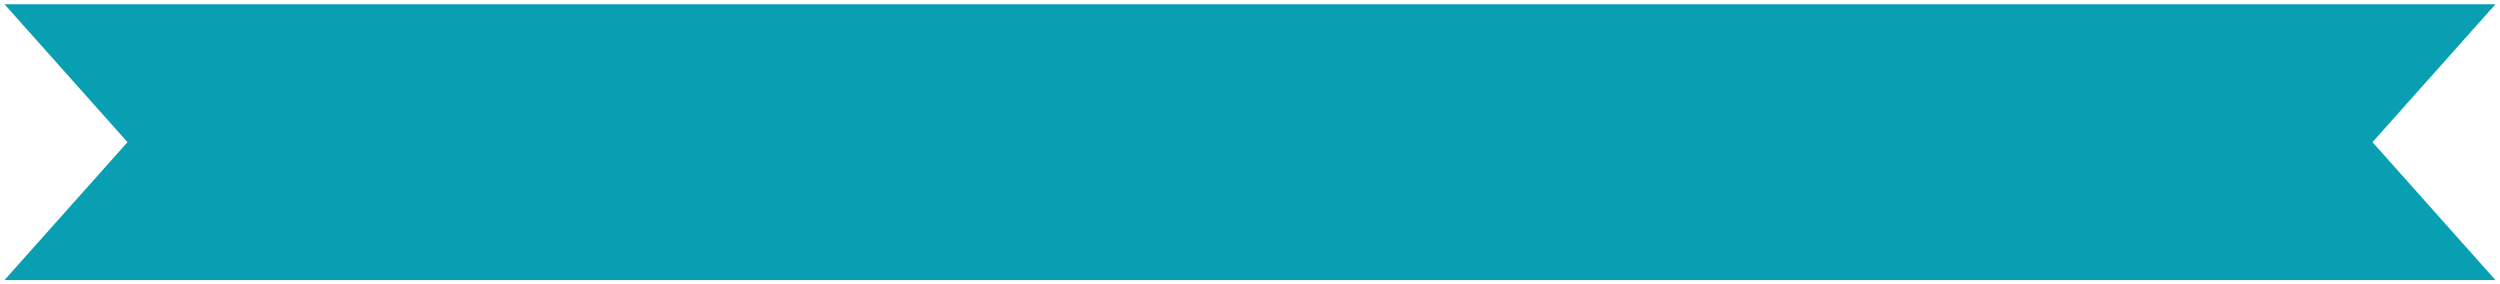
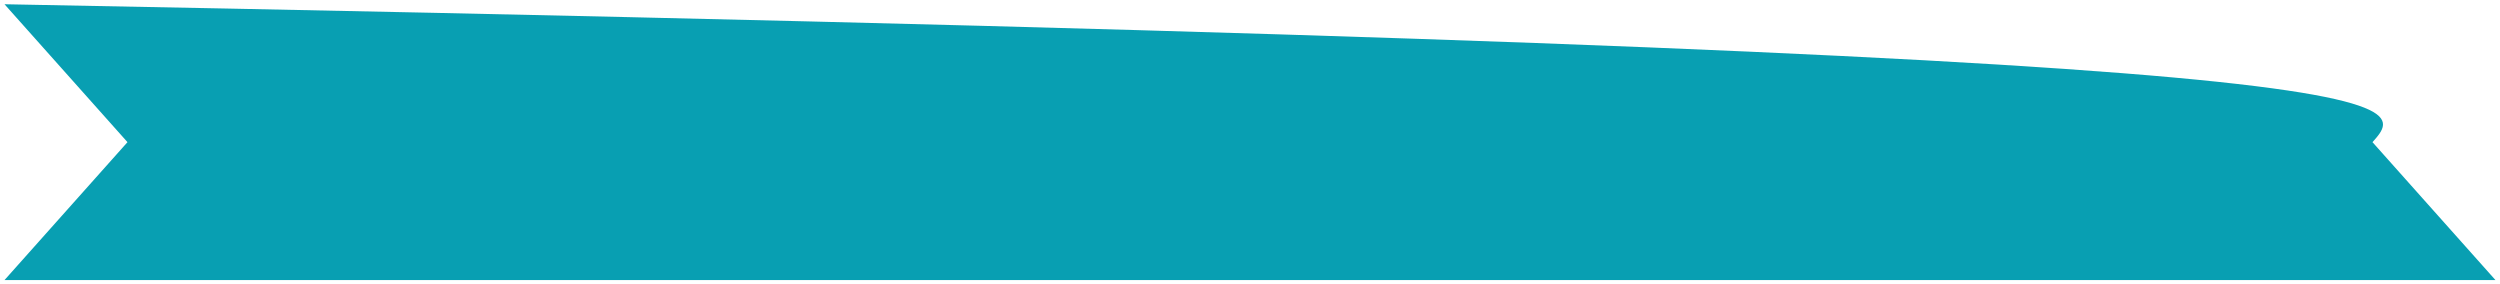
<svg xmlns="http://www.w3.org/2000/svg" viewBox="0 0 805.00 91.57" data-guides="{&quot;vertical&quot;:[],&quot;horizontal&quot;:[]}">
  <defs />
-   <path fill="#089fb2" stroke="none" fill-opacity="1" stroke-width="1" stroke-opacity="1" id="tSvgab3d0c9398" title="Path 1" d="M803.542 90.184C536.178 90.184 268.813 90.184 1.449 90.184C14.649 75.381 27.849 60.578 41.049 45.775C27.849 30.972 14.649 16.169 1.449 1.366C268.813 1.366 536.178 1.366 803.542 1.366C790.342 16.169 777.142 30.972 763.941 45.775C777.142 60.578 790.342 75.381 803.542 90.184Z" />
+   <path fill="#089fb2" stroke="none" fill-opacity="1" stroke-width="1" stroke-opacity="1" id="tSvgab3d0c9398" title="Path 1" d="M803.542 90.184C536.178 90.184 268.813 90.184 1.449 90.184C14.649 75.381 27.849 60.578 41.049 45.775C27.849 30.972 14.649 16.169 1.449 1.366C790.342 16.169 777.142 30.972 763.941 45.775C777.142 60.578 790.342 75.381 803.542 90.184Z" />
</svg>